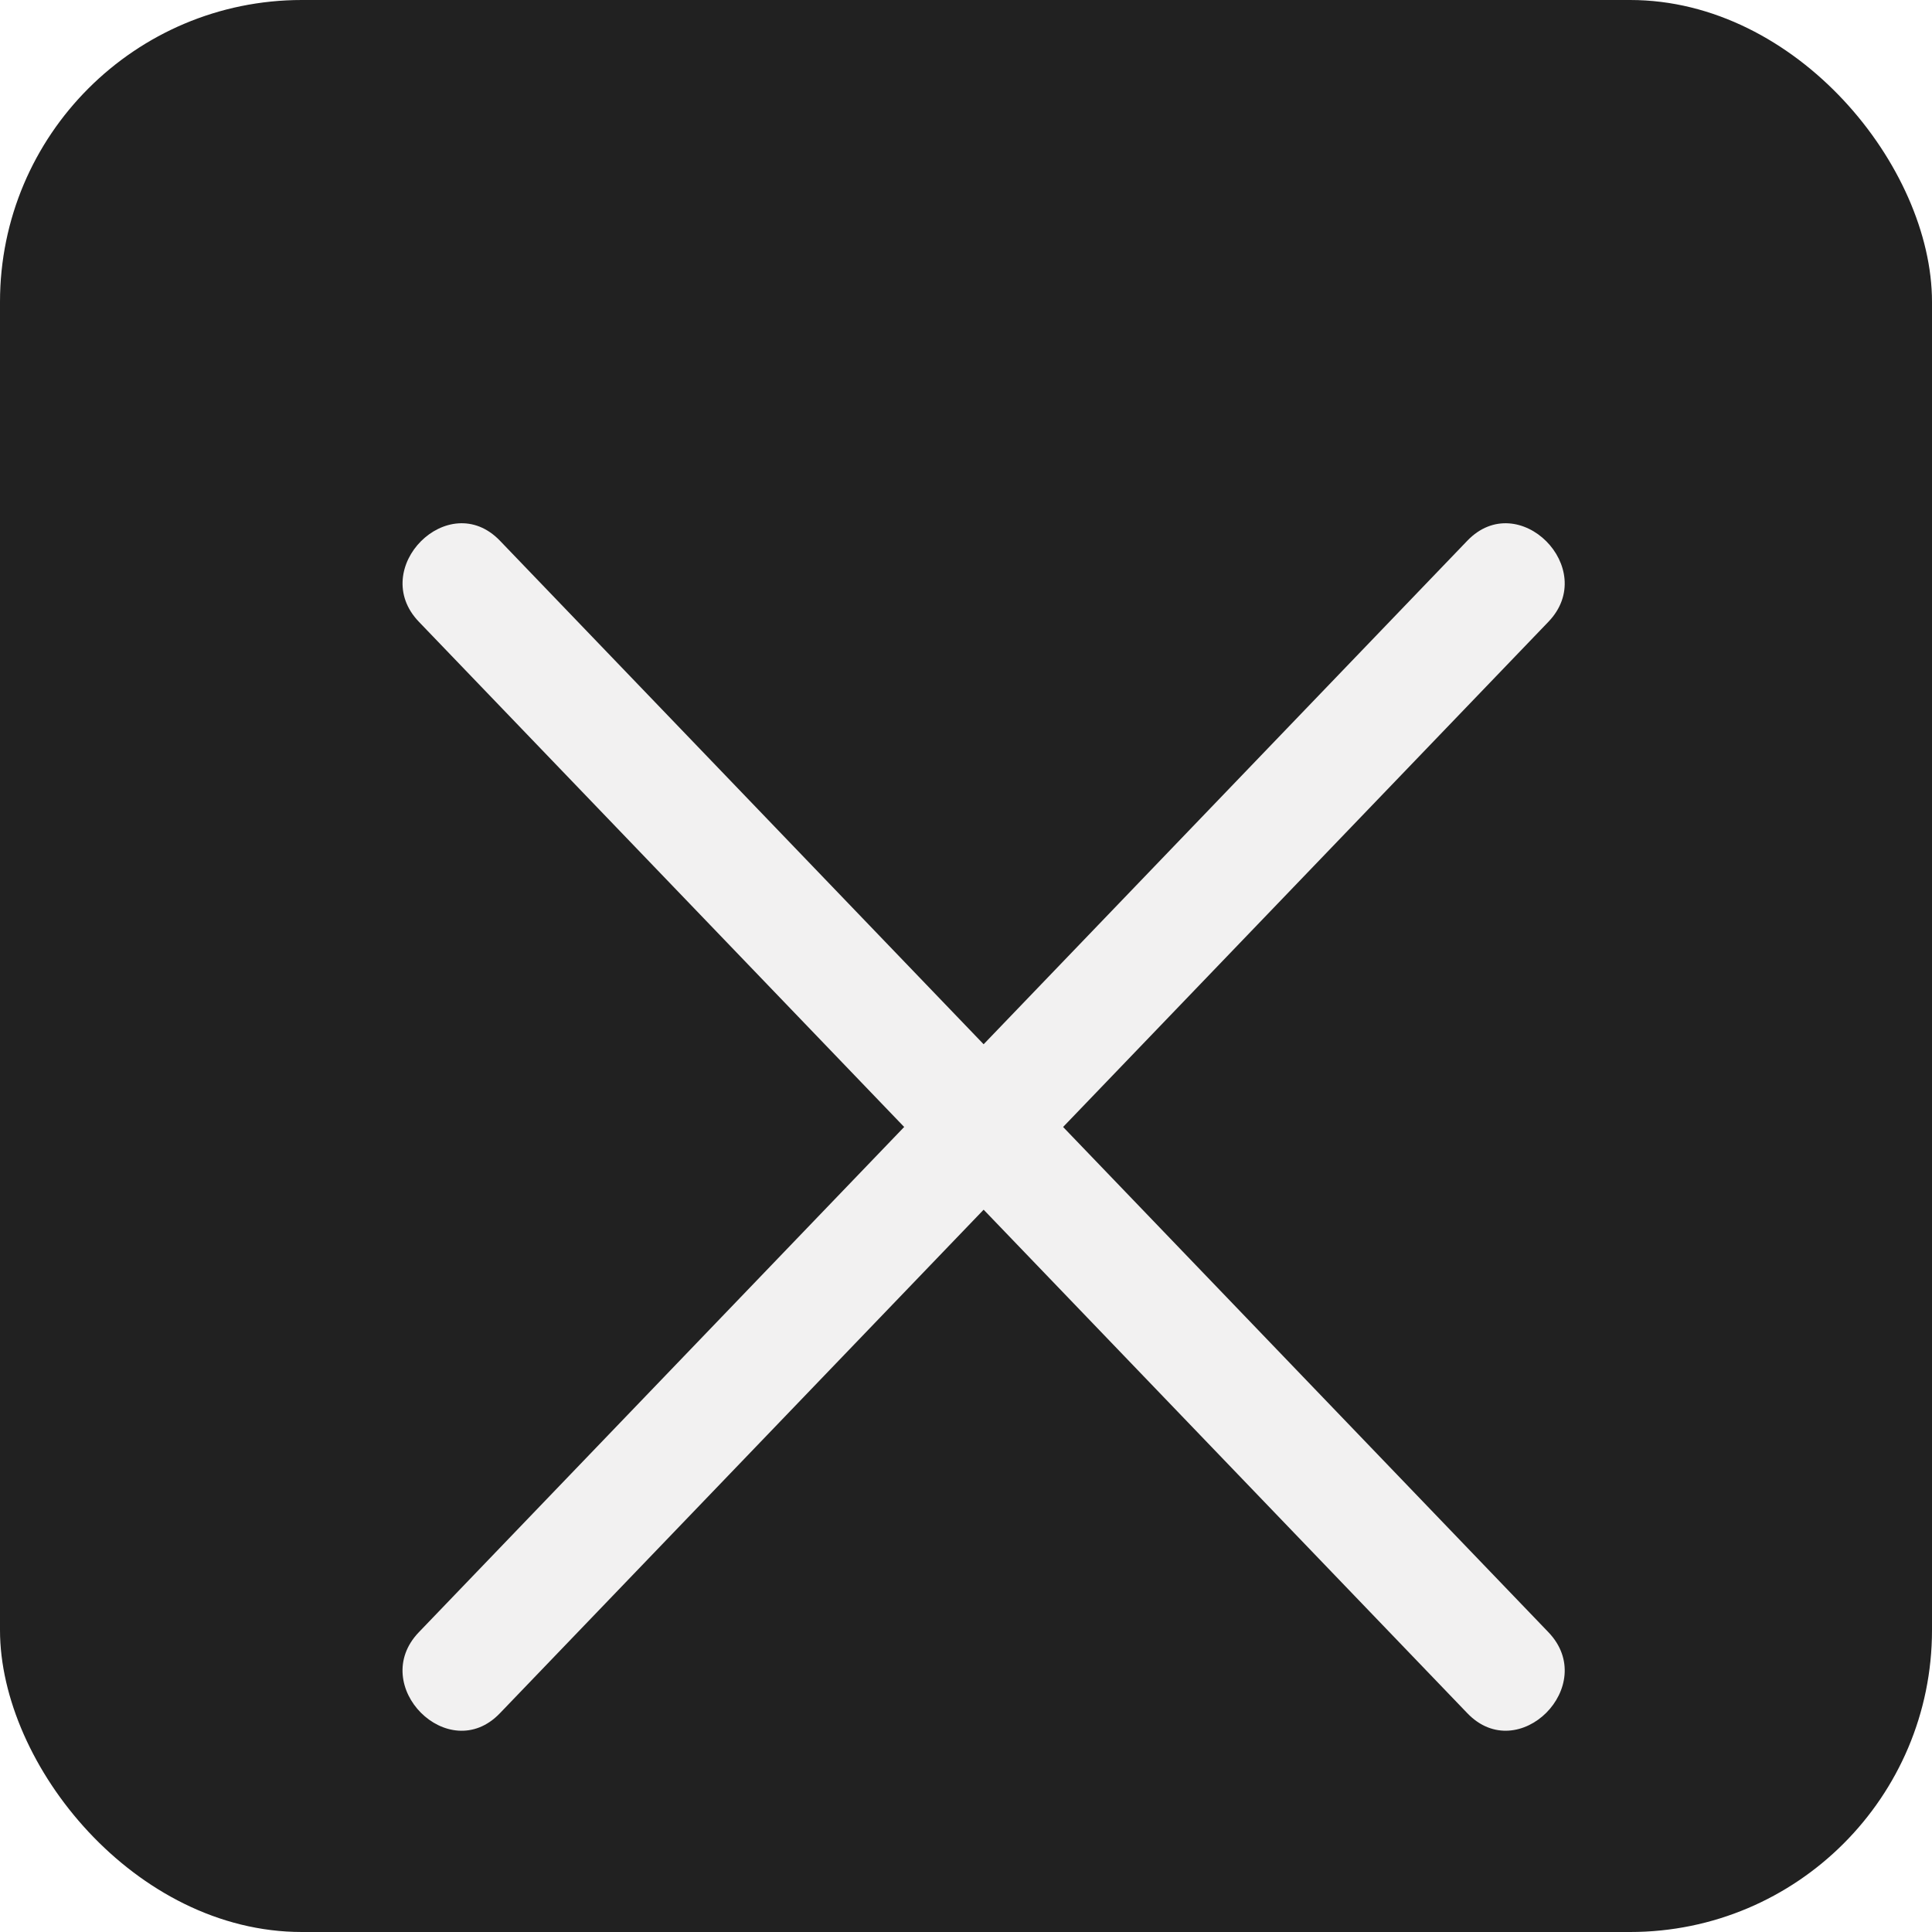
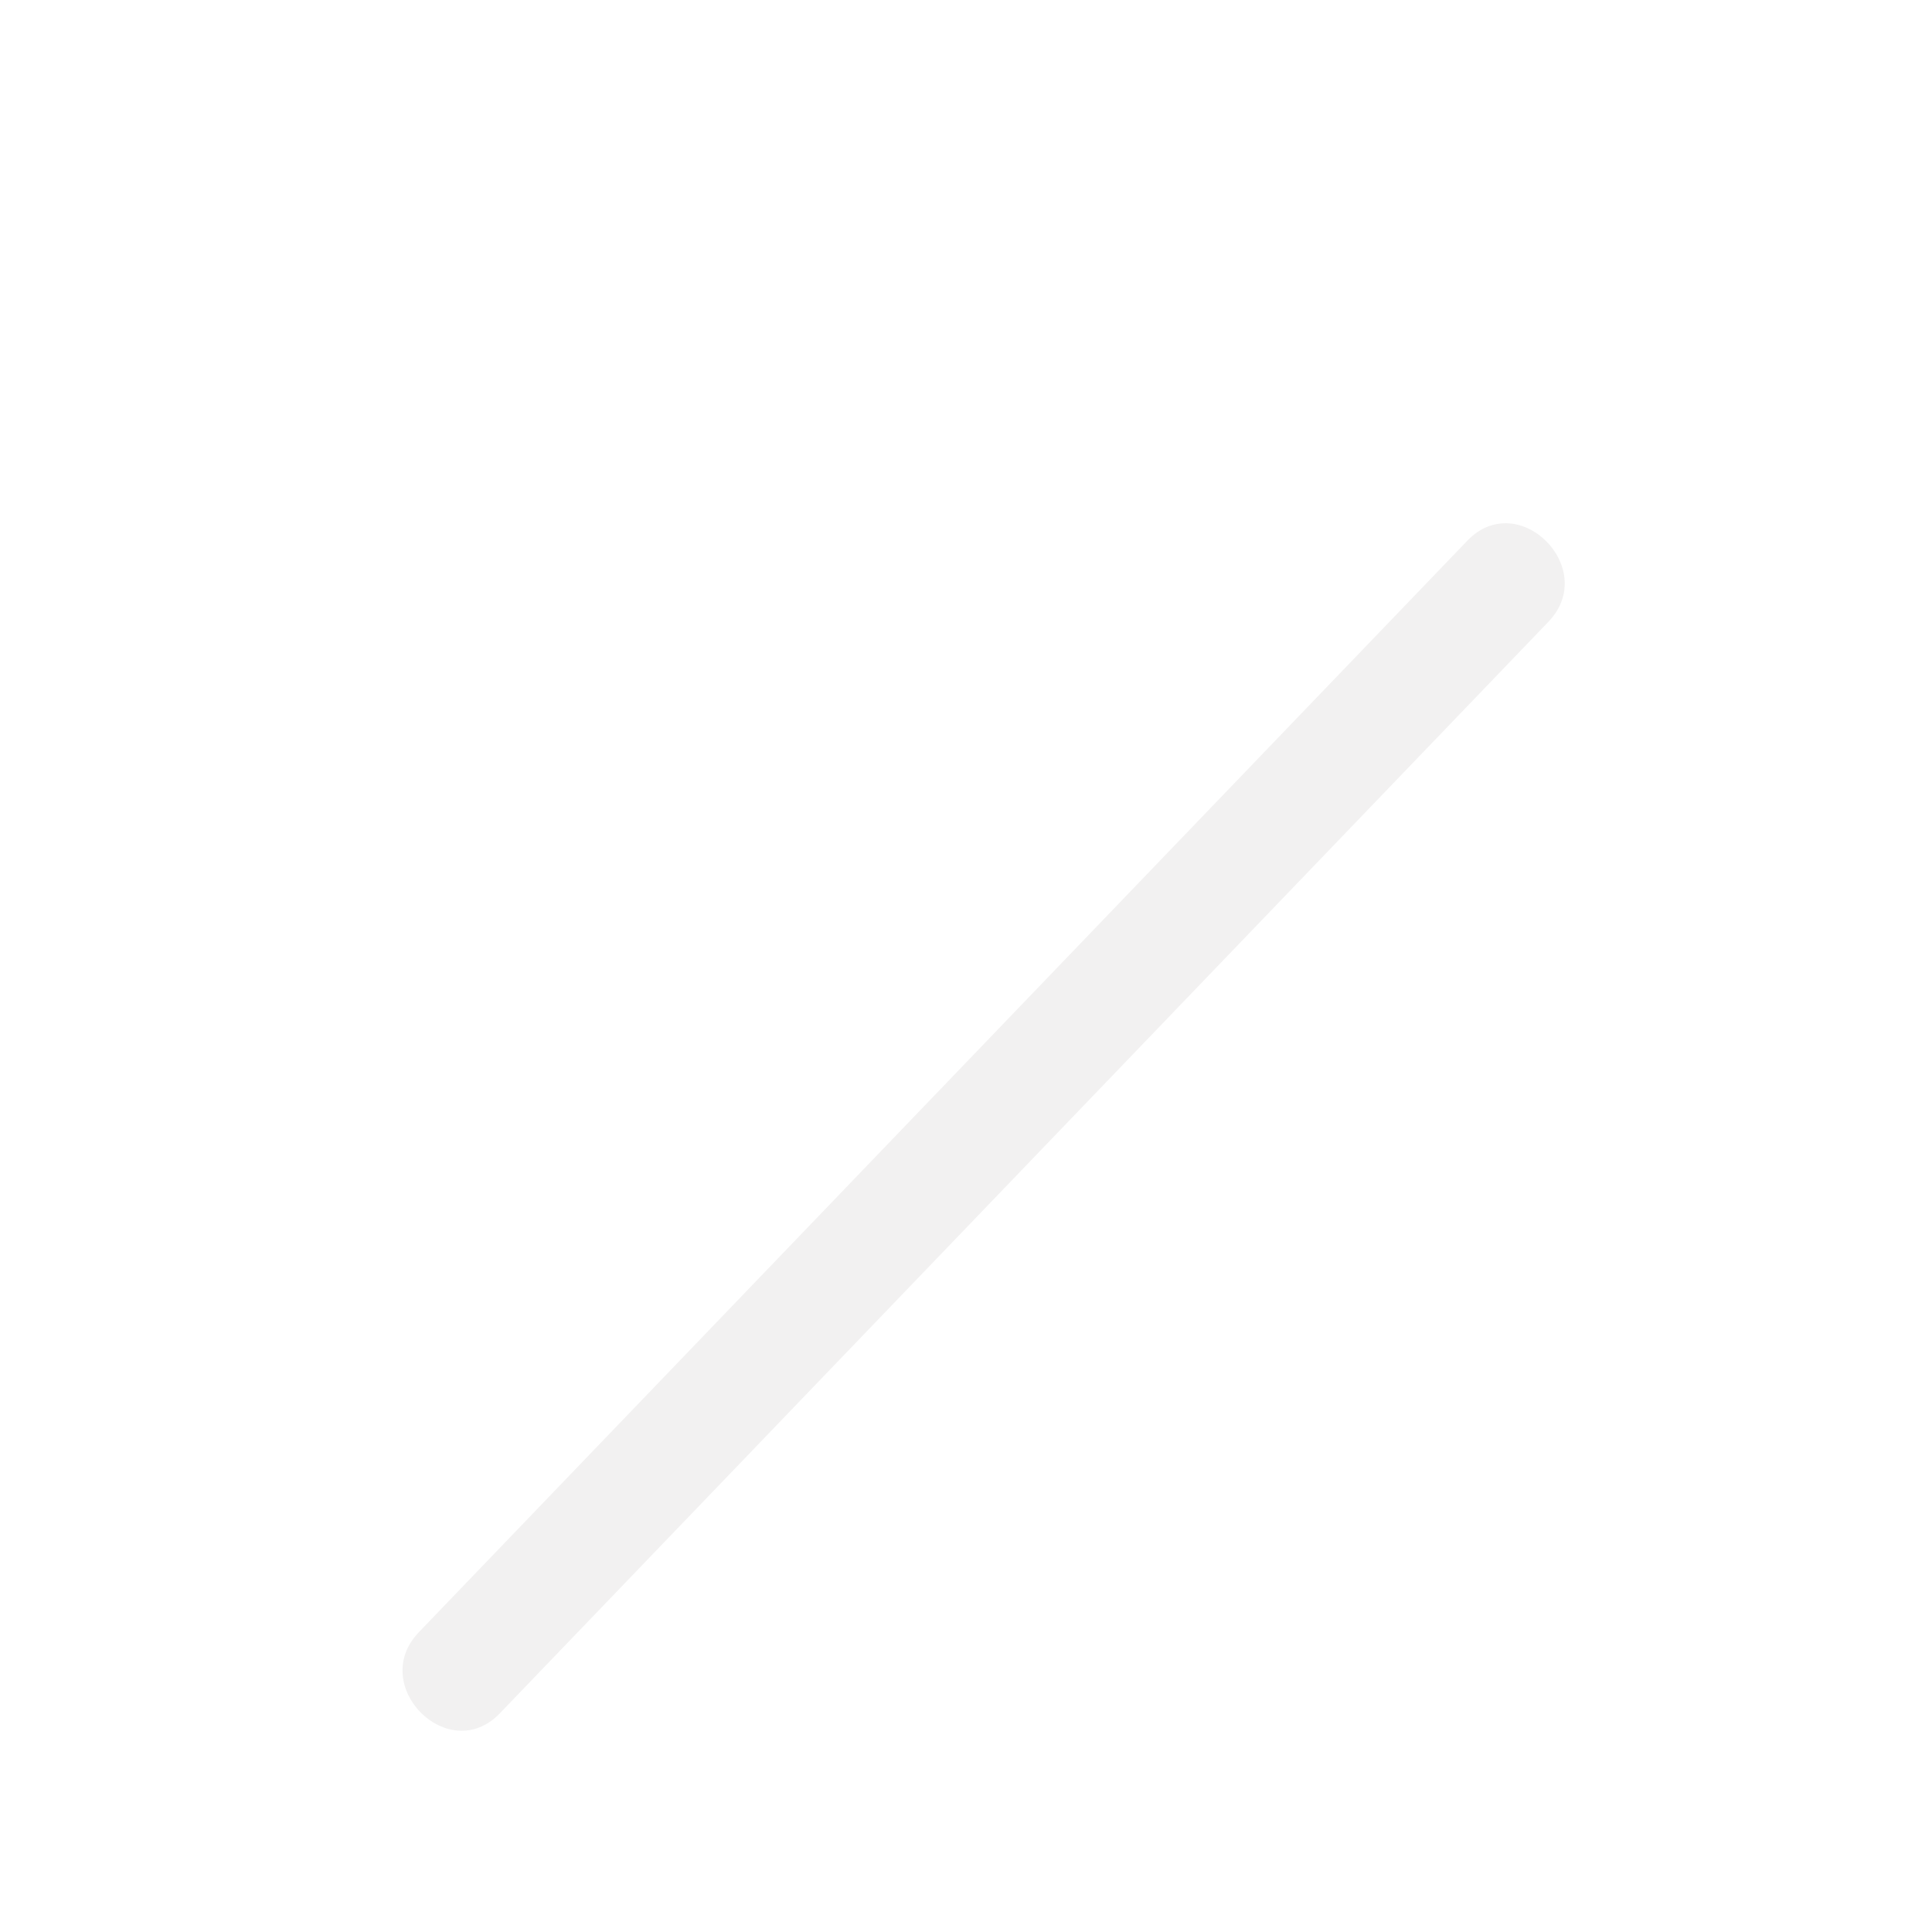
<svg xmlns="http://www.w3.org/2000/svg" width="48" height="48" viewBox="0 0 48 48" fill="none">
-   <rect width="48" height="48" rx="7.5" fill="#212121" />
  <g filter="url(#filter0_i_138_144)">
-     <path d="M10.407 11.448C19.09 20.488 27.773 29.526 36.456 38.565C37.73 39.893 39.742 37.876 38.469 36.551C29.787 27.513 21.104 18.473 12.421 9.434C11.146 8.107 9.135 10.124 10.407 11.448Z" fill="#F2F1F1" />
    <path d="M36.455 9.434C27.772 18.473 19.089 27.513 10.406 36.552C9.134 37.876 11.146 39.893 12.419 38.566C21.103 29.527 29.786 20.488 38.469 11.449C39.742 10.125 37.729 8.107 36.455 9.434Z" fill="#F2F1F1" />
  </g>
  <defs>
    <filter id="filter0_i_138_144" x="10" y="9" width="28.875" height="34" filterUnits="userSpaceOnUse" color-interpolation-filters="sRGB">
      <feFlood flood-opacity="0" result="BackgroundImageFix" />
      <feBlend mode="normal" in="SourceGraphic" in2="BackgroundImageFix" result="shape" />
      <feColorMatrix in="SourceAlpha" type="matrix" values="0 0 0 0 0 0 0 0 0 0 0 0 0 0 0 0 0 0 127 0" result="hardAlpha" />
      <feOffset dy="4" />
      <feGaussianBlur stdDeviation="17" />
      <feComposite in2="hardAlpha" operator="arithmetic" k2="-1" k3="1" />
      <feColorMatrix type="matrix" values="0 0 0 0 1 0 0 0 0 1 0 0 0 0 1 0 0 0 0.25 0" />
      <feBlend mode="normal" in2="shape" result="effect1_innerShadow_138_144" />
    </filter>
  </defs>
</svg>